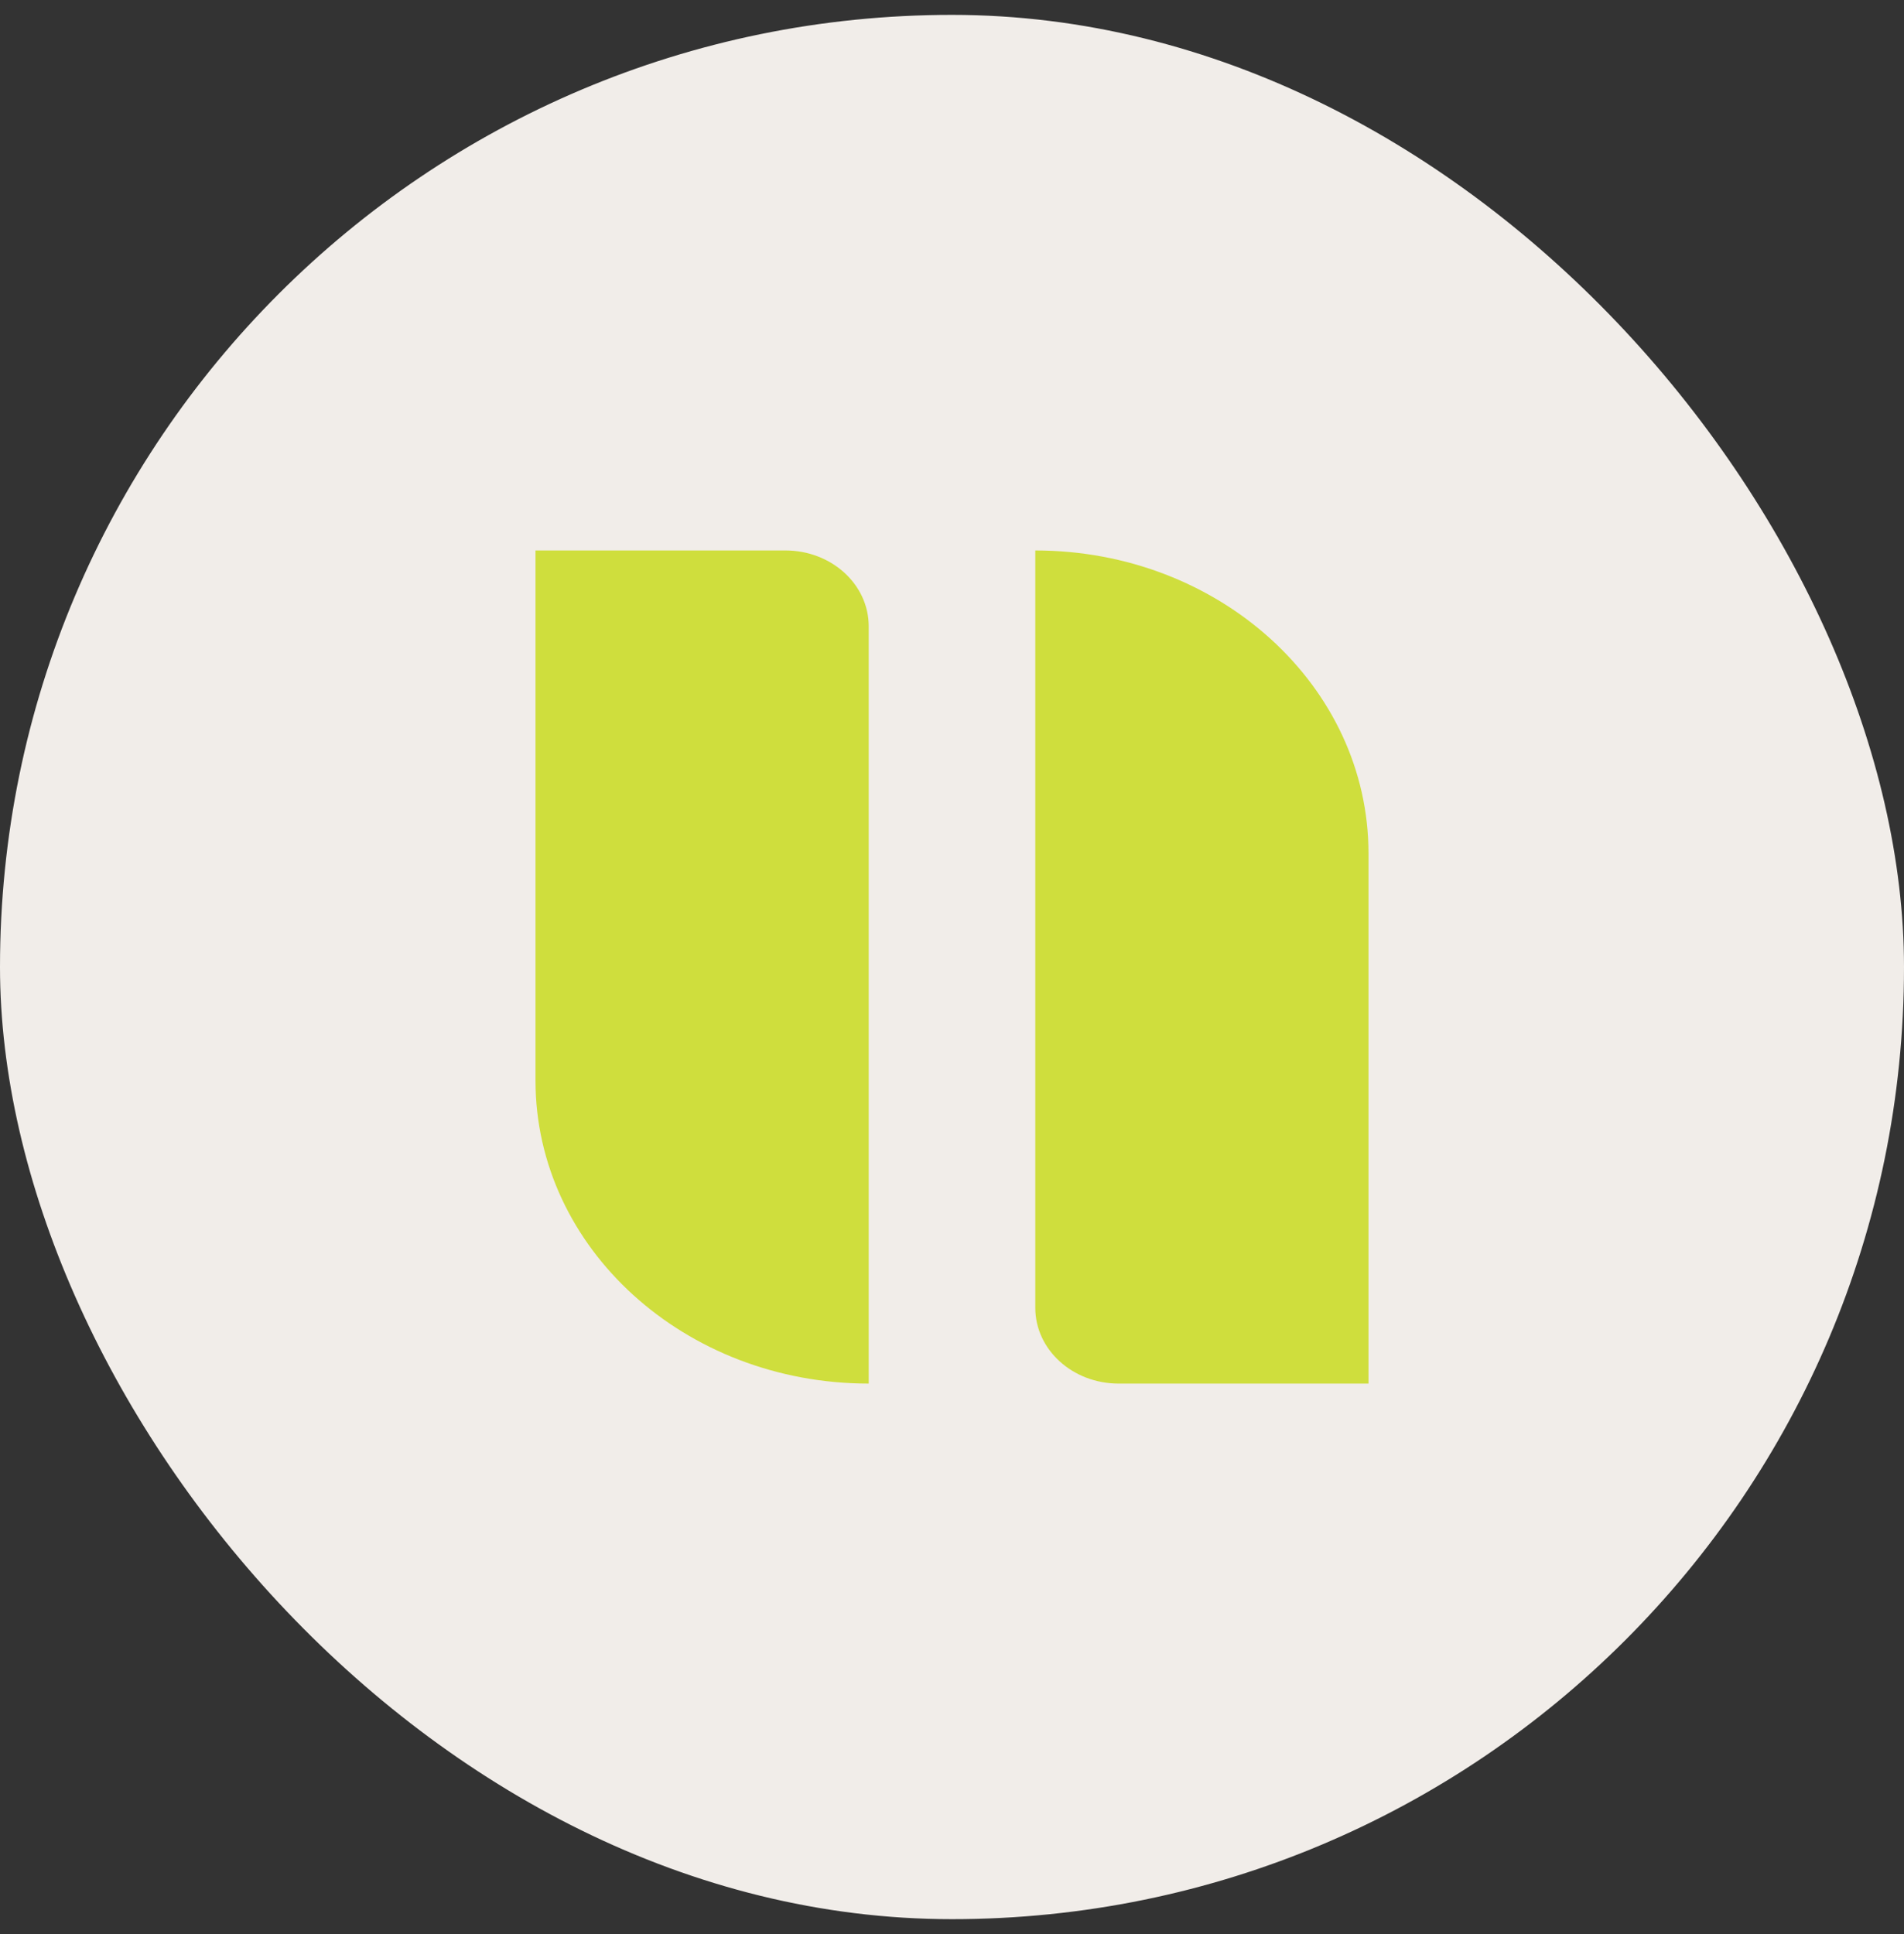
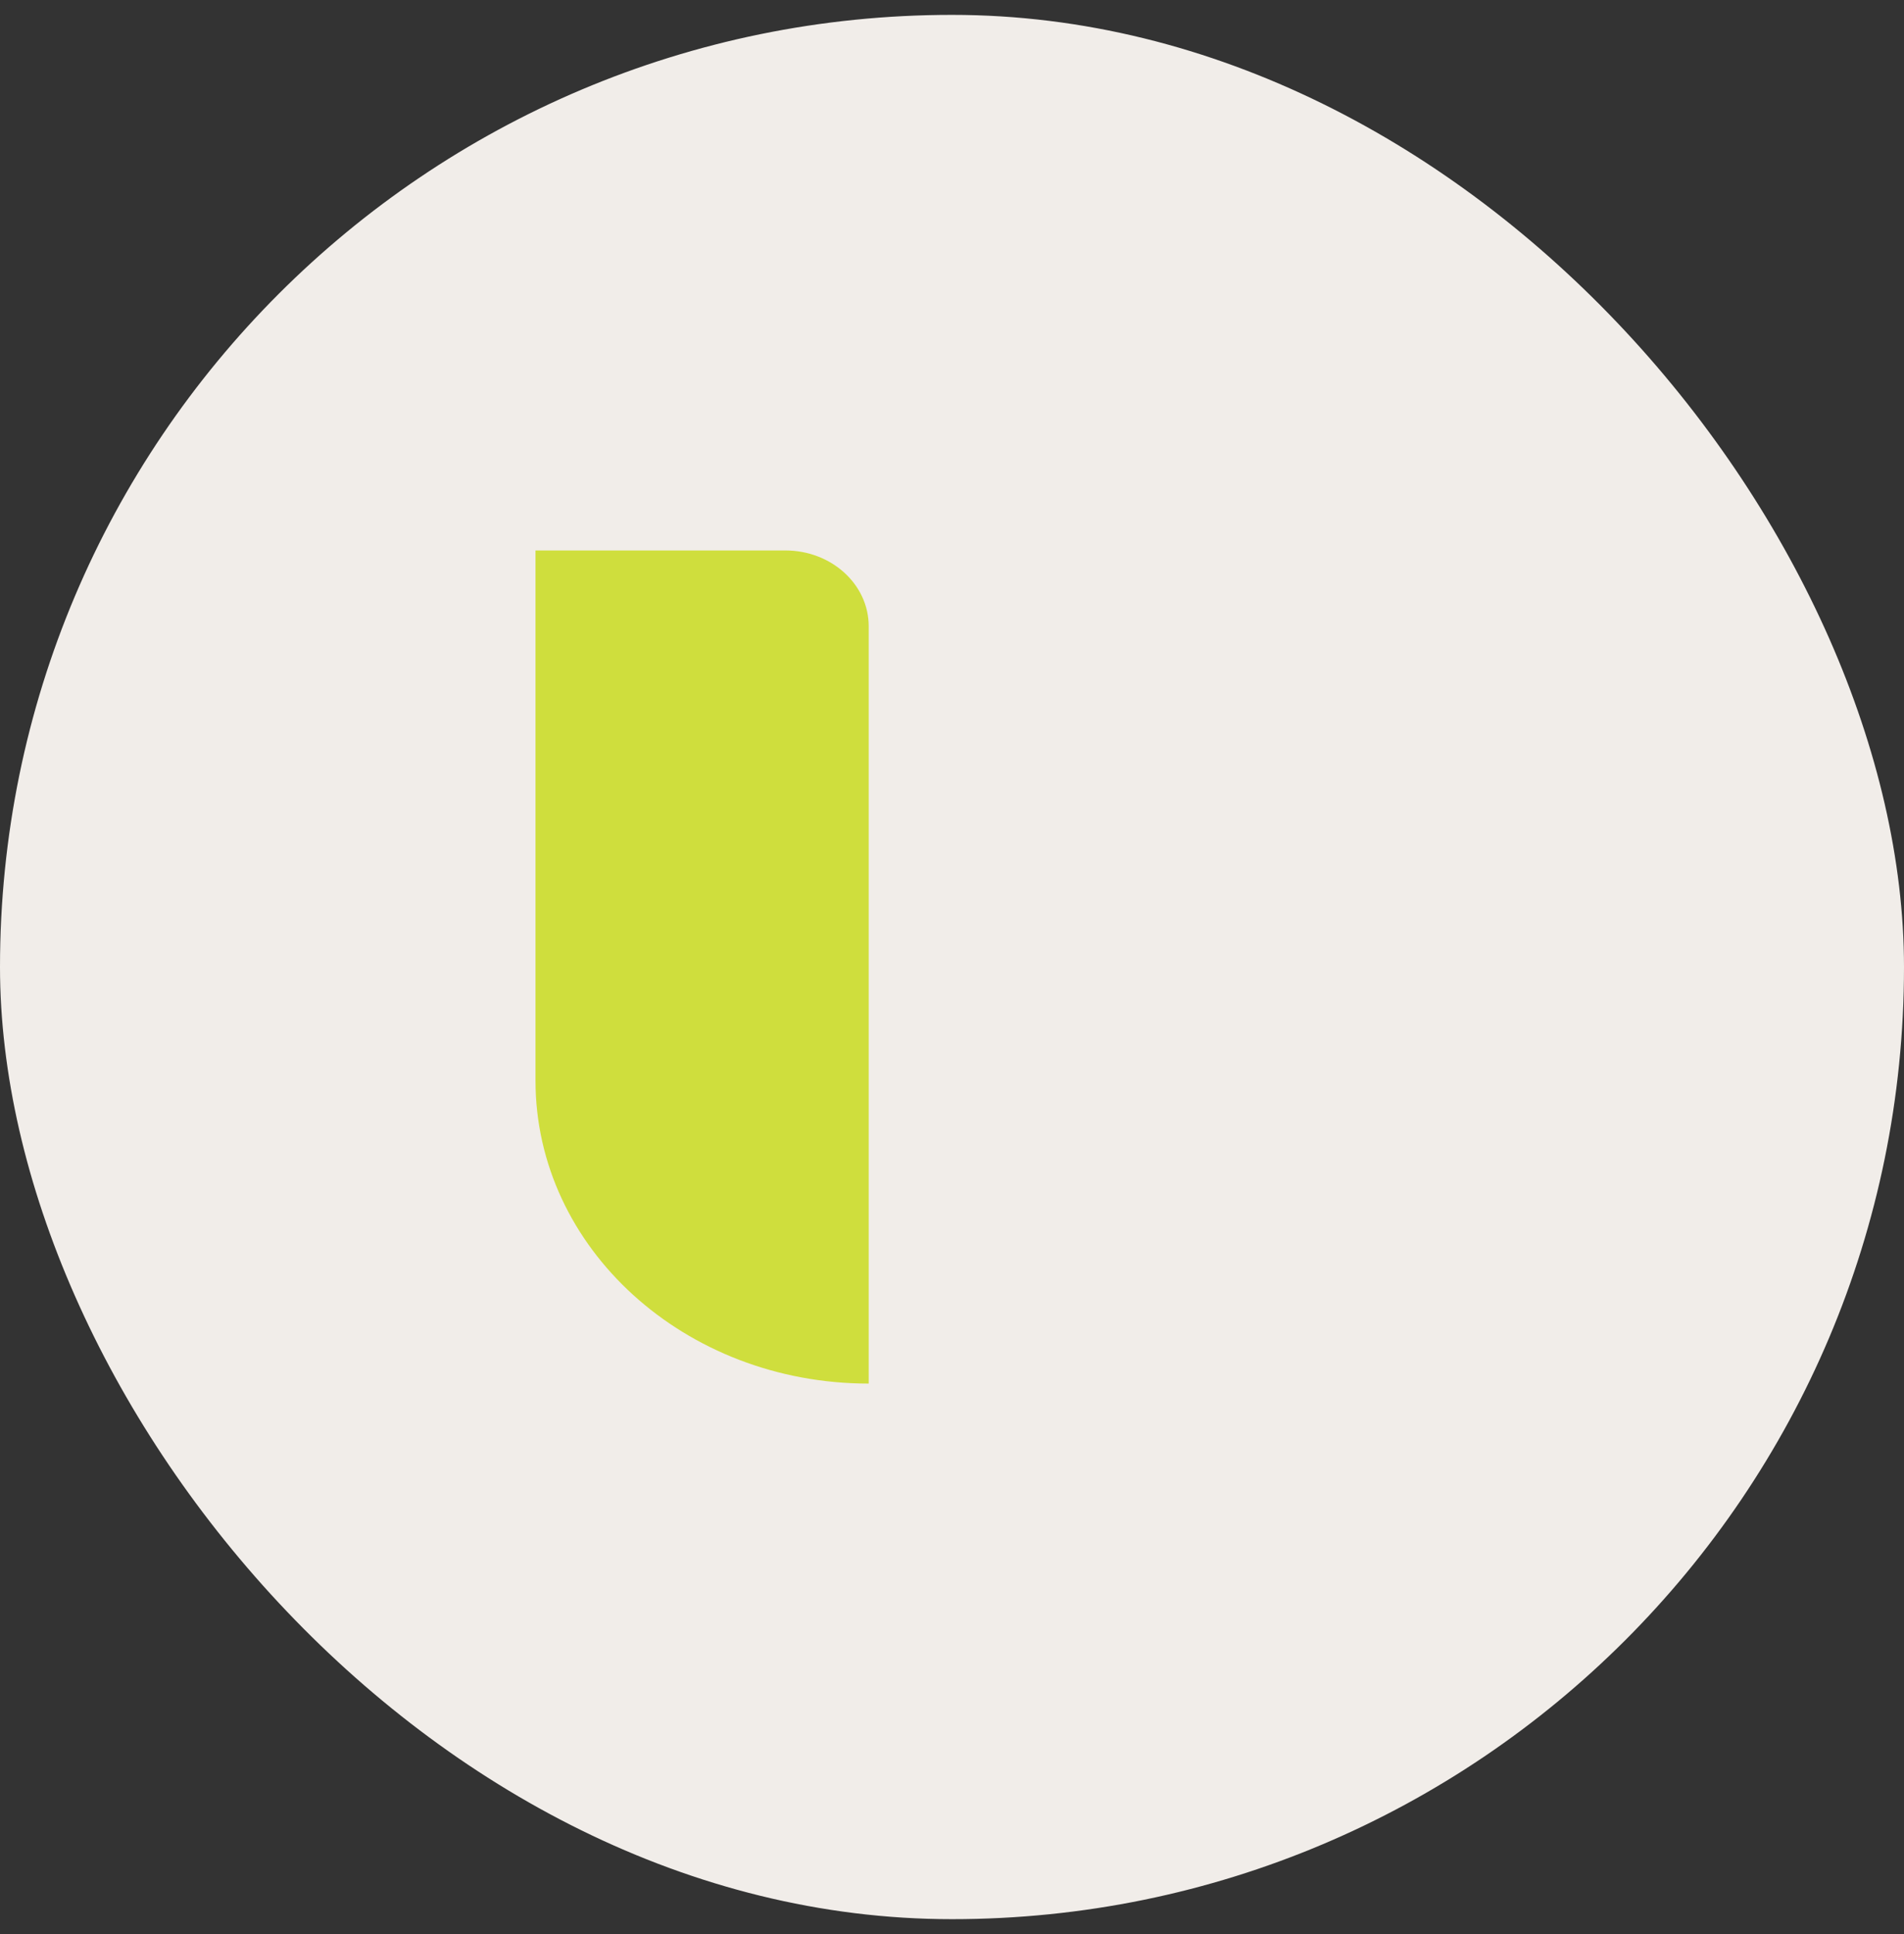
<svg xmlns="http://www.w3.org/2000/svg" width="64" height="65" viewBox="0 0 64 65" fill="none">
  <rect x="0" y="0" width="64" height="65" fill="#333333" stroke="none" />
  <rect y="0.5" width="64" height="64" rx="32" fill="#F1EDE9" />
  <path d="M18 18.5H26.4C27.946 18.5 29.2 19.64 29.2 21.046V46.5C23.014 46.5 18 41.941 18 36.318V18.5Z" fill="#CFDE3D" />
-   <path d="M46 46.5H37.6C36.054 46.5 34.8 45.36 34.8 43.955V18.5C40.986 18.5 46 23.059 46 28.682V46.5Z" fill="#CFDE3D" />
</svg>